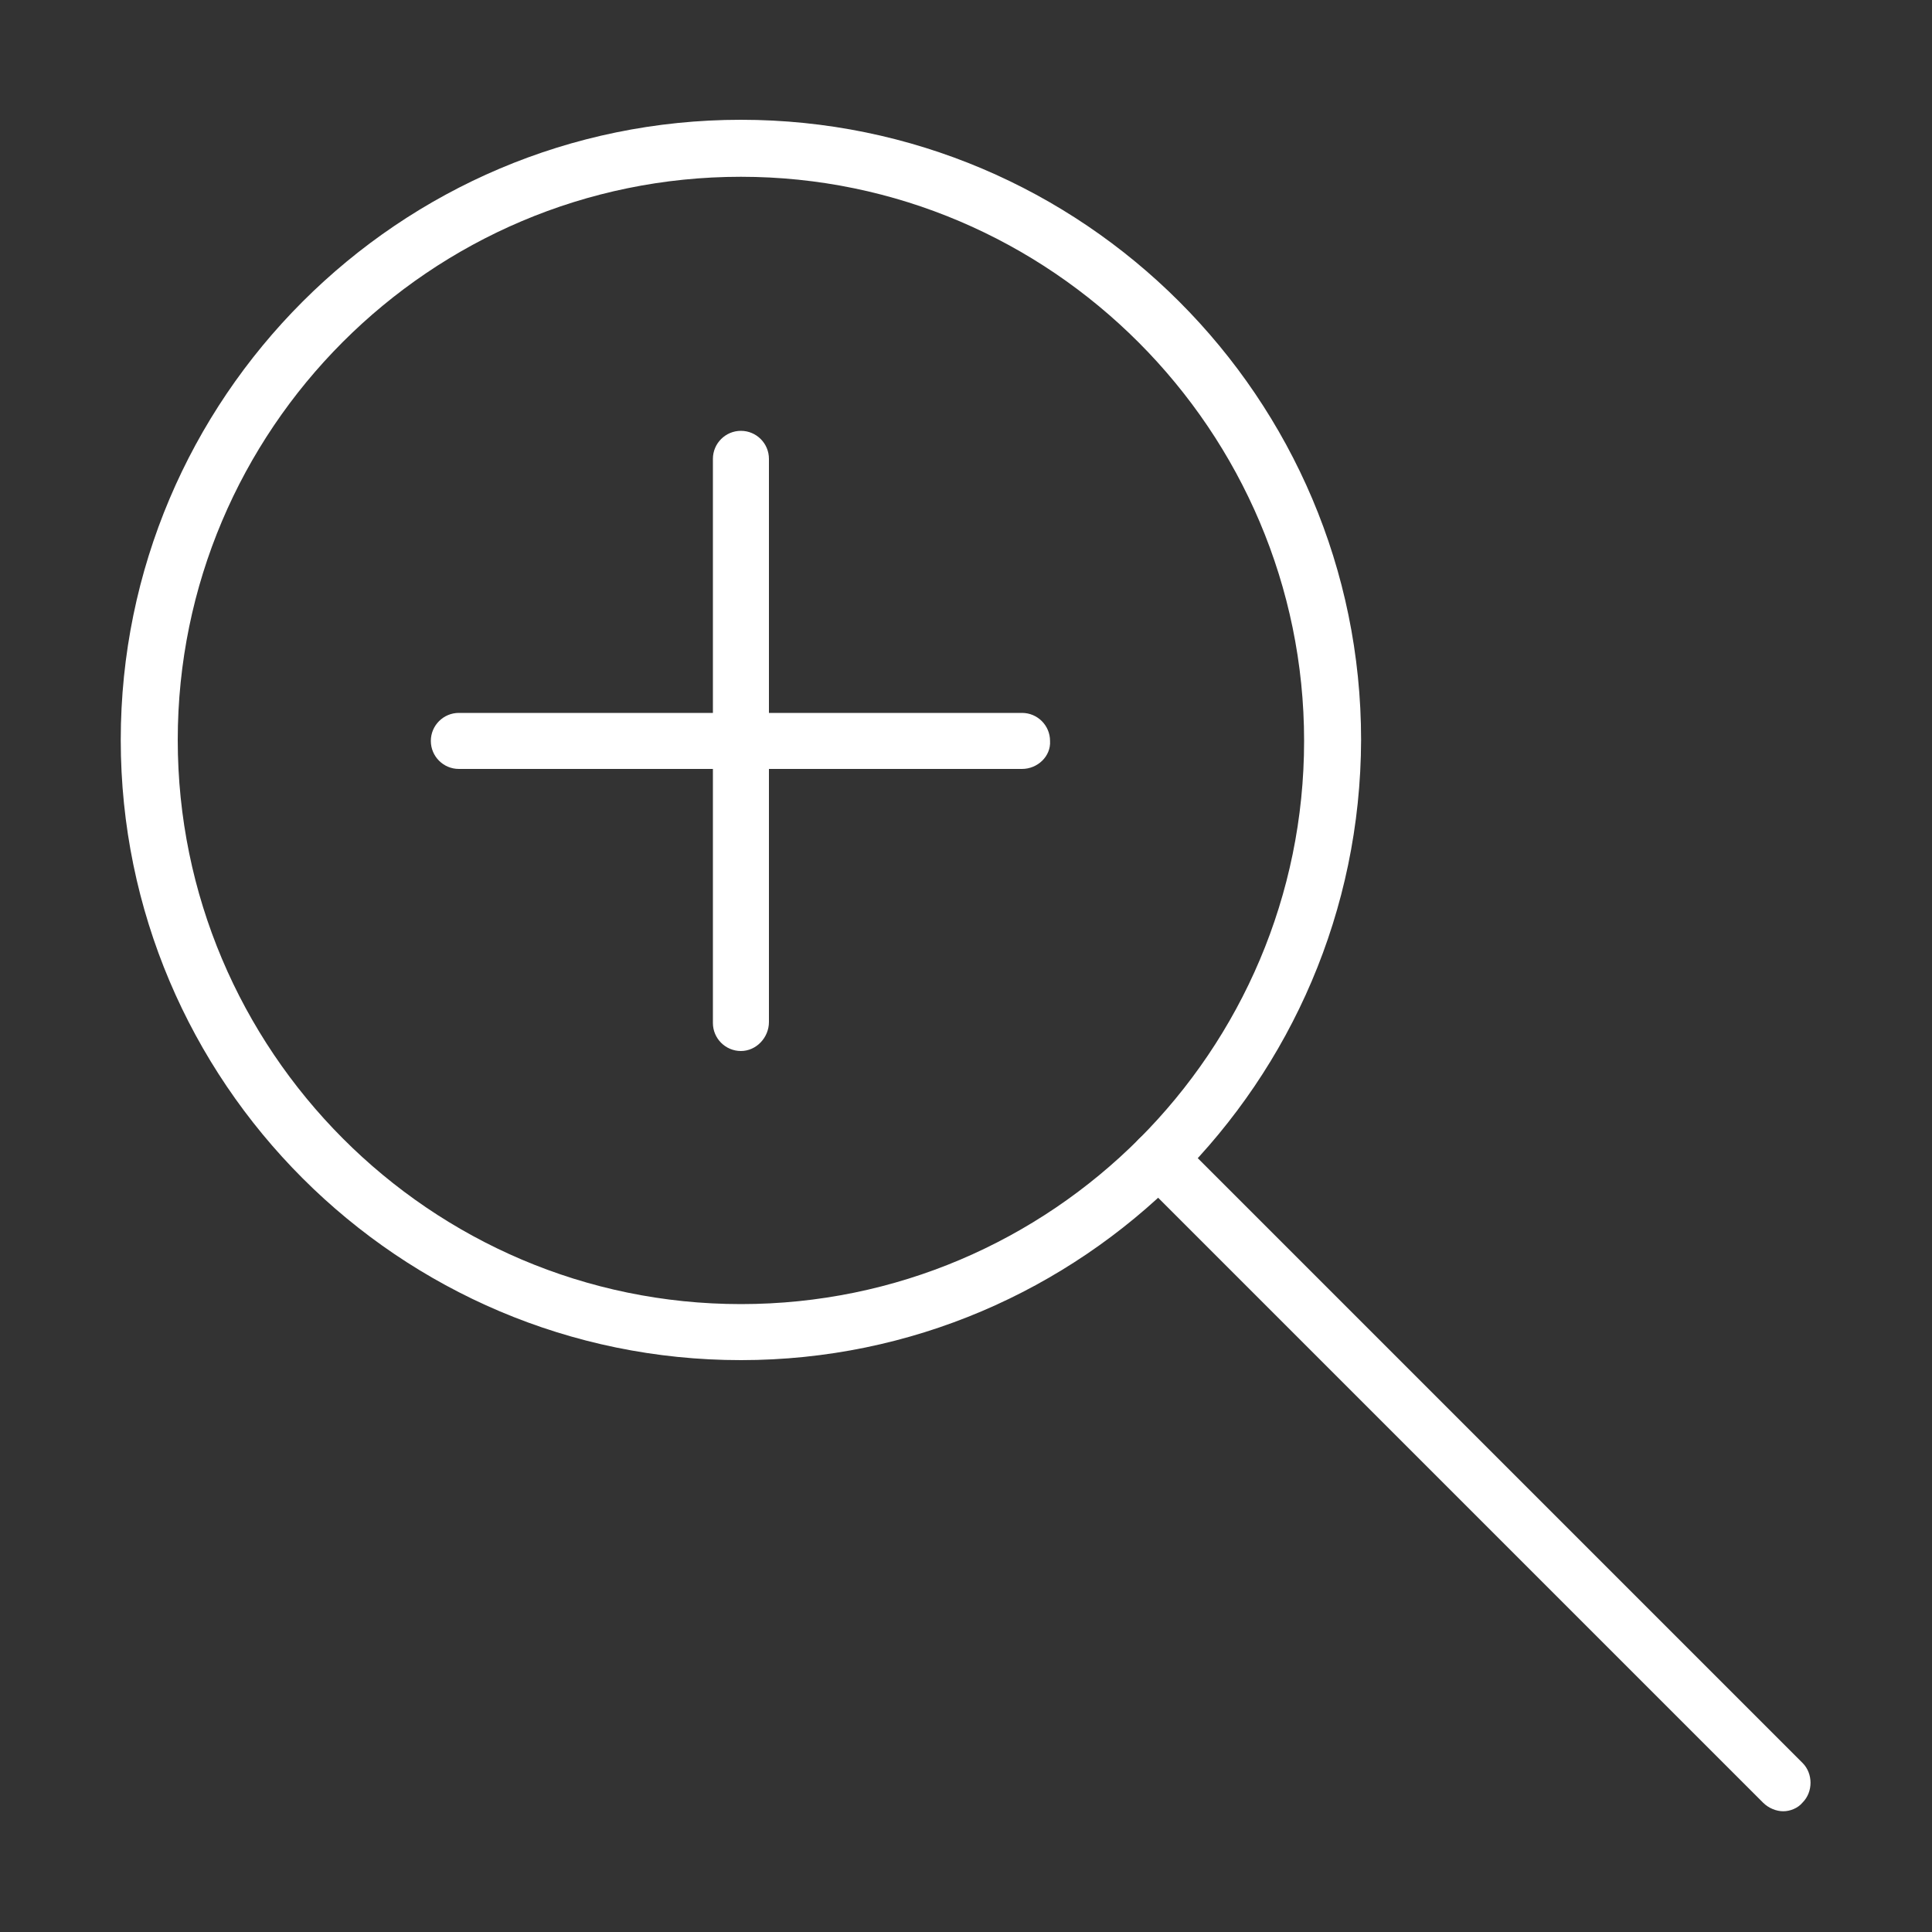
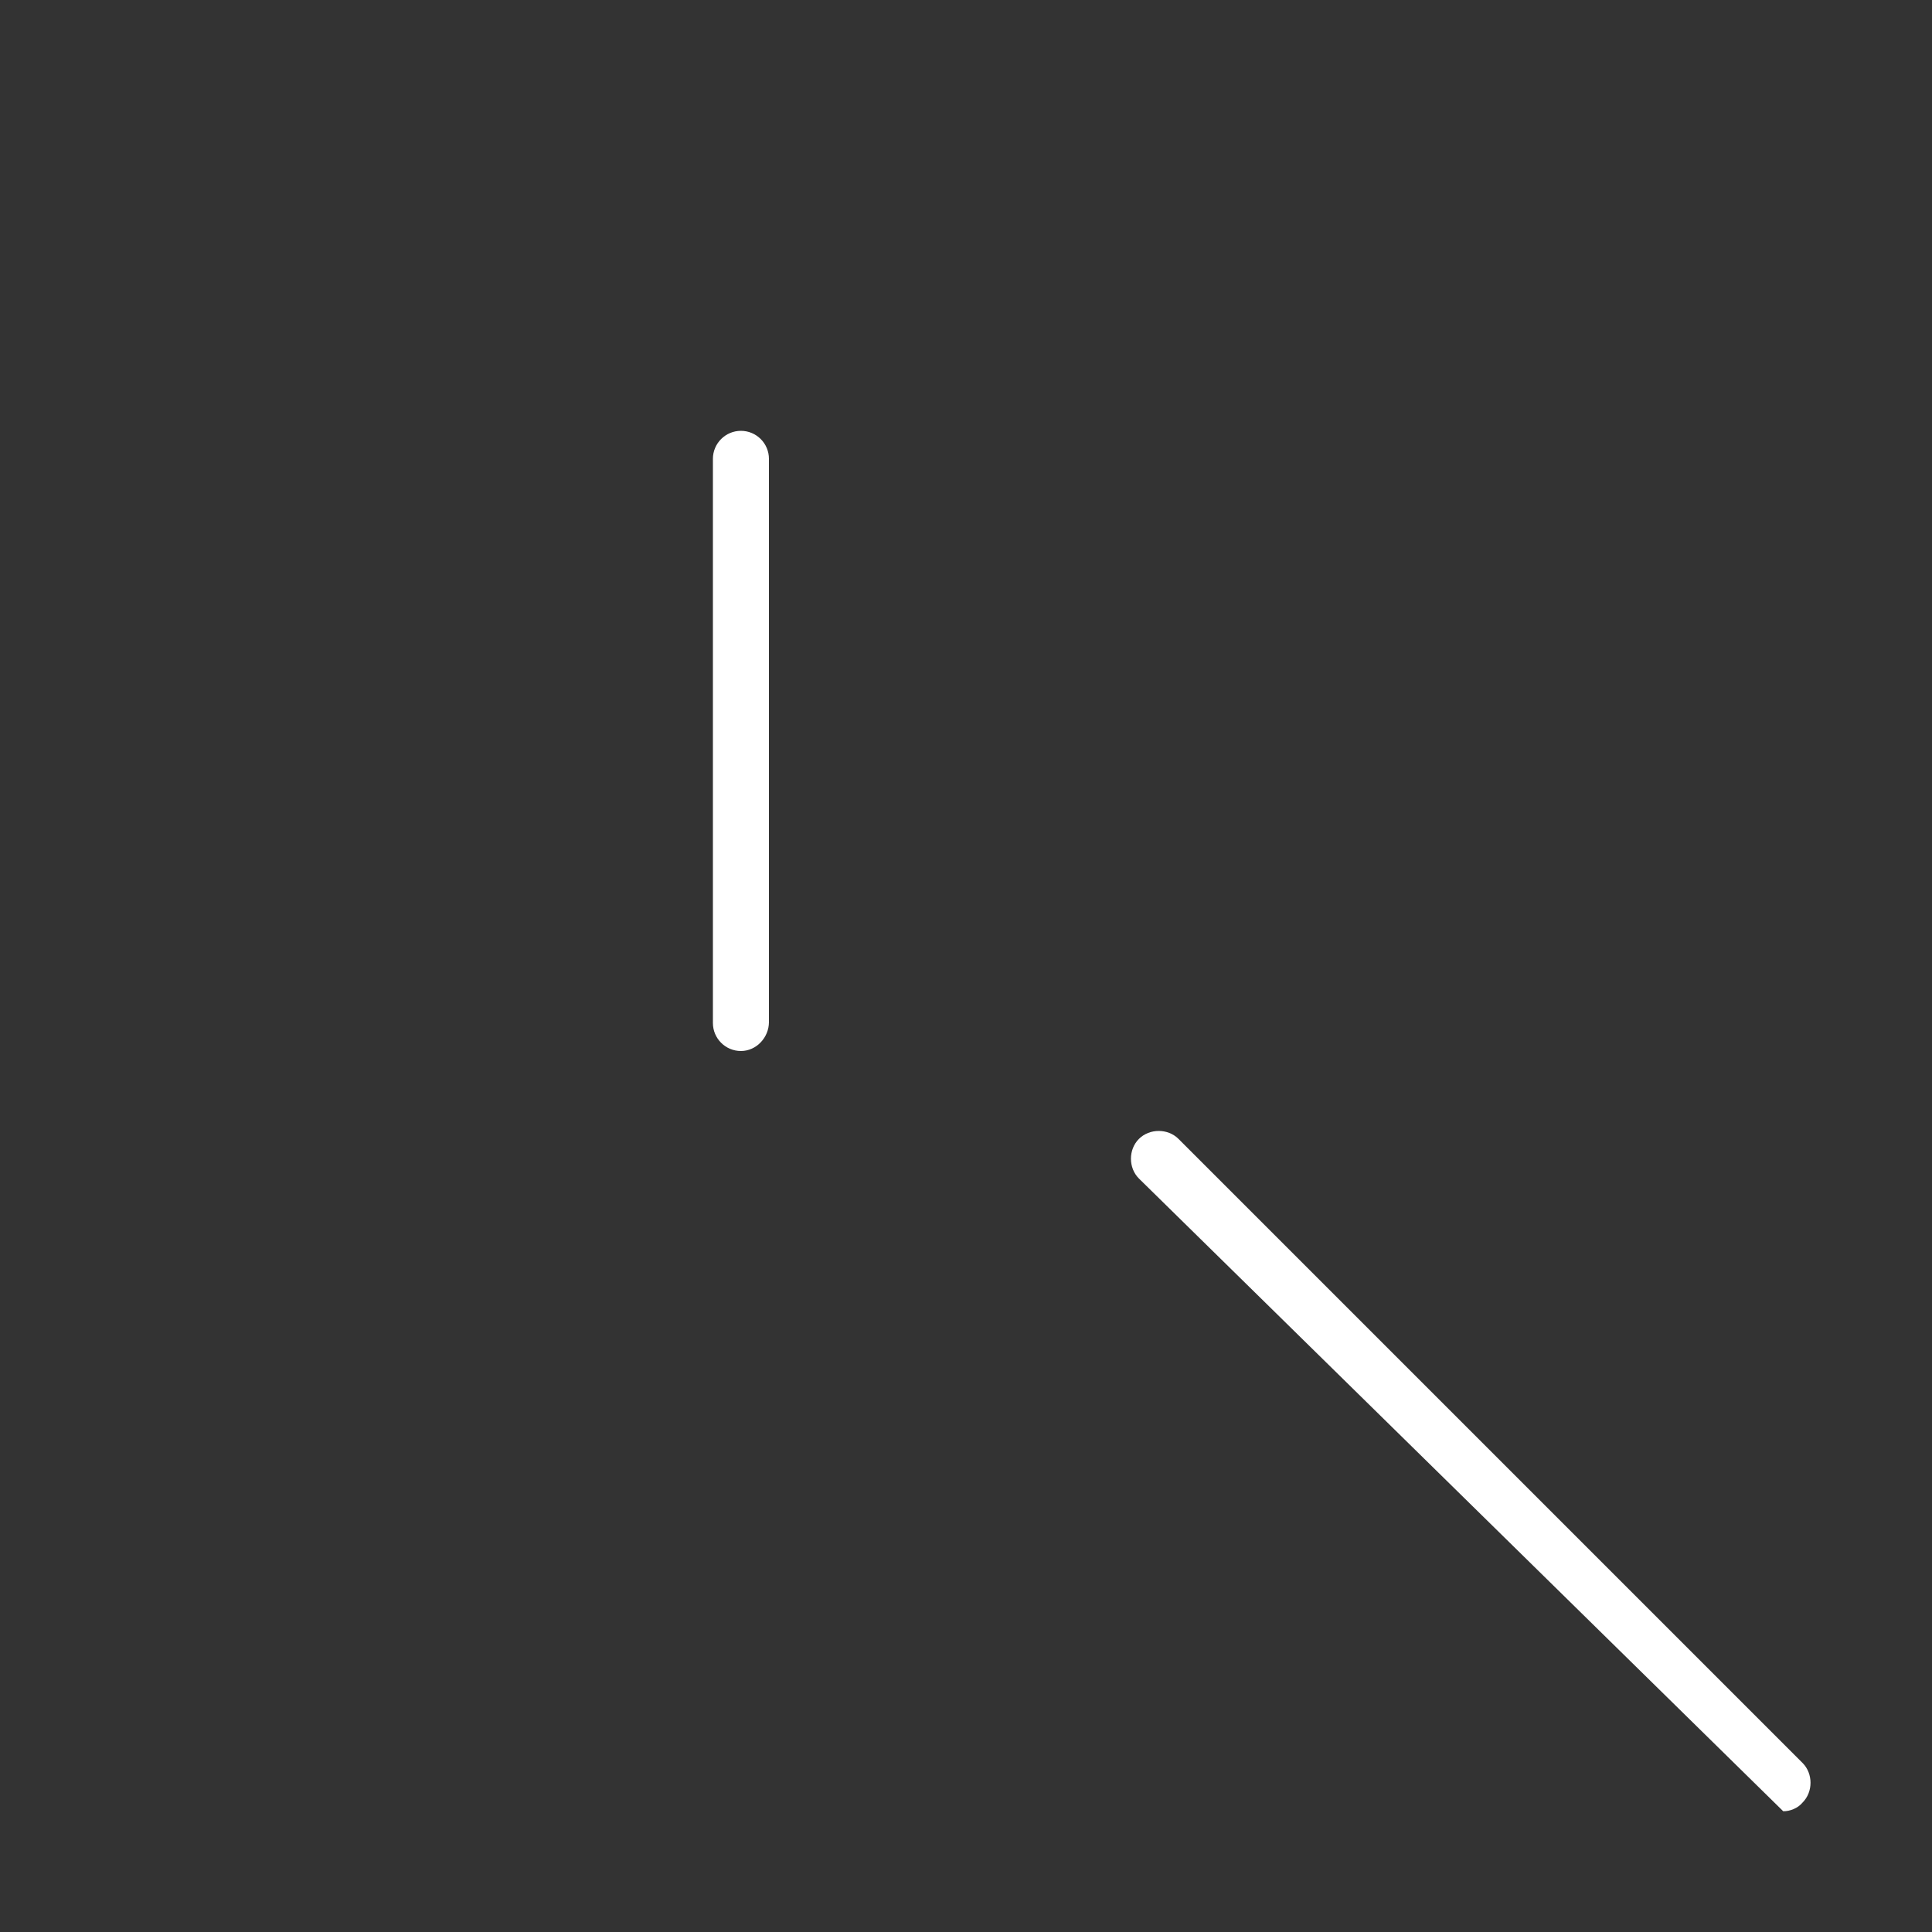
<svg xmlns="http://www.w3.org/2000/svg" version="1.1" id="Layer_1" x="0px" y="0px" viewBox="0 0 200 200" style="enable-background:new 0 0 200 200;" xml:space="preserve">
  <rect x="0" y="0" width="200" height="200" fill="#333333" stroke="none" />
  <style type="text/css">
	.st0{fill:#FFFFFF;}
</style>
  <g>
    <g>
      <g>
-         <path class="st0" d="M76.7,140.8c-35.4,0-64.2-28.8-64.2-64.2c0-35.4,28.8-64.2,64.2-64.2c35.4,0,64.2,28.8,64.2,64.2     C140.8,112,112,140.8,76.7,140.8z M76.7,18.3c-32.2,0-58.3,26.2-58.3,58.3S44.5,135,76.7,135c32.2,0,58.3-26.2,58.3-58.3     S108.8,18.3,76.7,18.3z" />
-       </g>
+         </g>
      <g>
-         <path class="st0" d="M184.6,187.5c-0.7,0-1.5-0.3-2.1-0.9L117.9,122c-1.1-1.1-1.1-3,0-4.1c1.1-1.1,3-1.1,4.1,0l64.6,64.6     c1.1,1.1,1.1,3,0,4.1C186.1,187.2,185.3,187.5,184.6,187.5z" />
+         <path class="st0" d="M184.6,187.5L117.9,122c-1.1-1.1-1.1-3,0-4.1c1.1-1.1,3-1.1,4.1,0l64.6,64.6     c1.1,1.1,1.1,3,0,4.1C186.1,187.2,185.3,187.5,184.6,187.5z" />
      </g>
    </g>
    <g>
      <g>
        <g>
-           <path class="st0" d="M105.8,79.6H47.5c-1.6,0-2.9-1.3-2.9-2.9c0-1.6,1.3-2.9,2.9-2.9h58.3c1.6,0,2.9,1.3,2.9,2.9      C108.8,78.3,107.4,79.6,105.8,79.6z" />
-         </g>
+           </g>
        <g>
          <path class="st0" d="M76.7,108.8c-1.6,0-2.9-1.3-2.9-2.9V47.5c0-1.6,1.3-2.9,2.9-2.9c1.6,0,2.9,1.3,2.9,2.9v58.3      C79.6,107.4,78.3,108.8,76.7,108.8z" />
        </g>
      </g>
    </g>
  </g>
</svg>